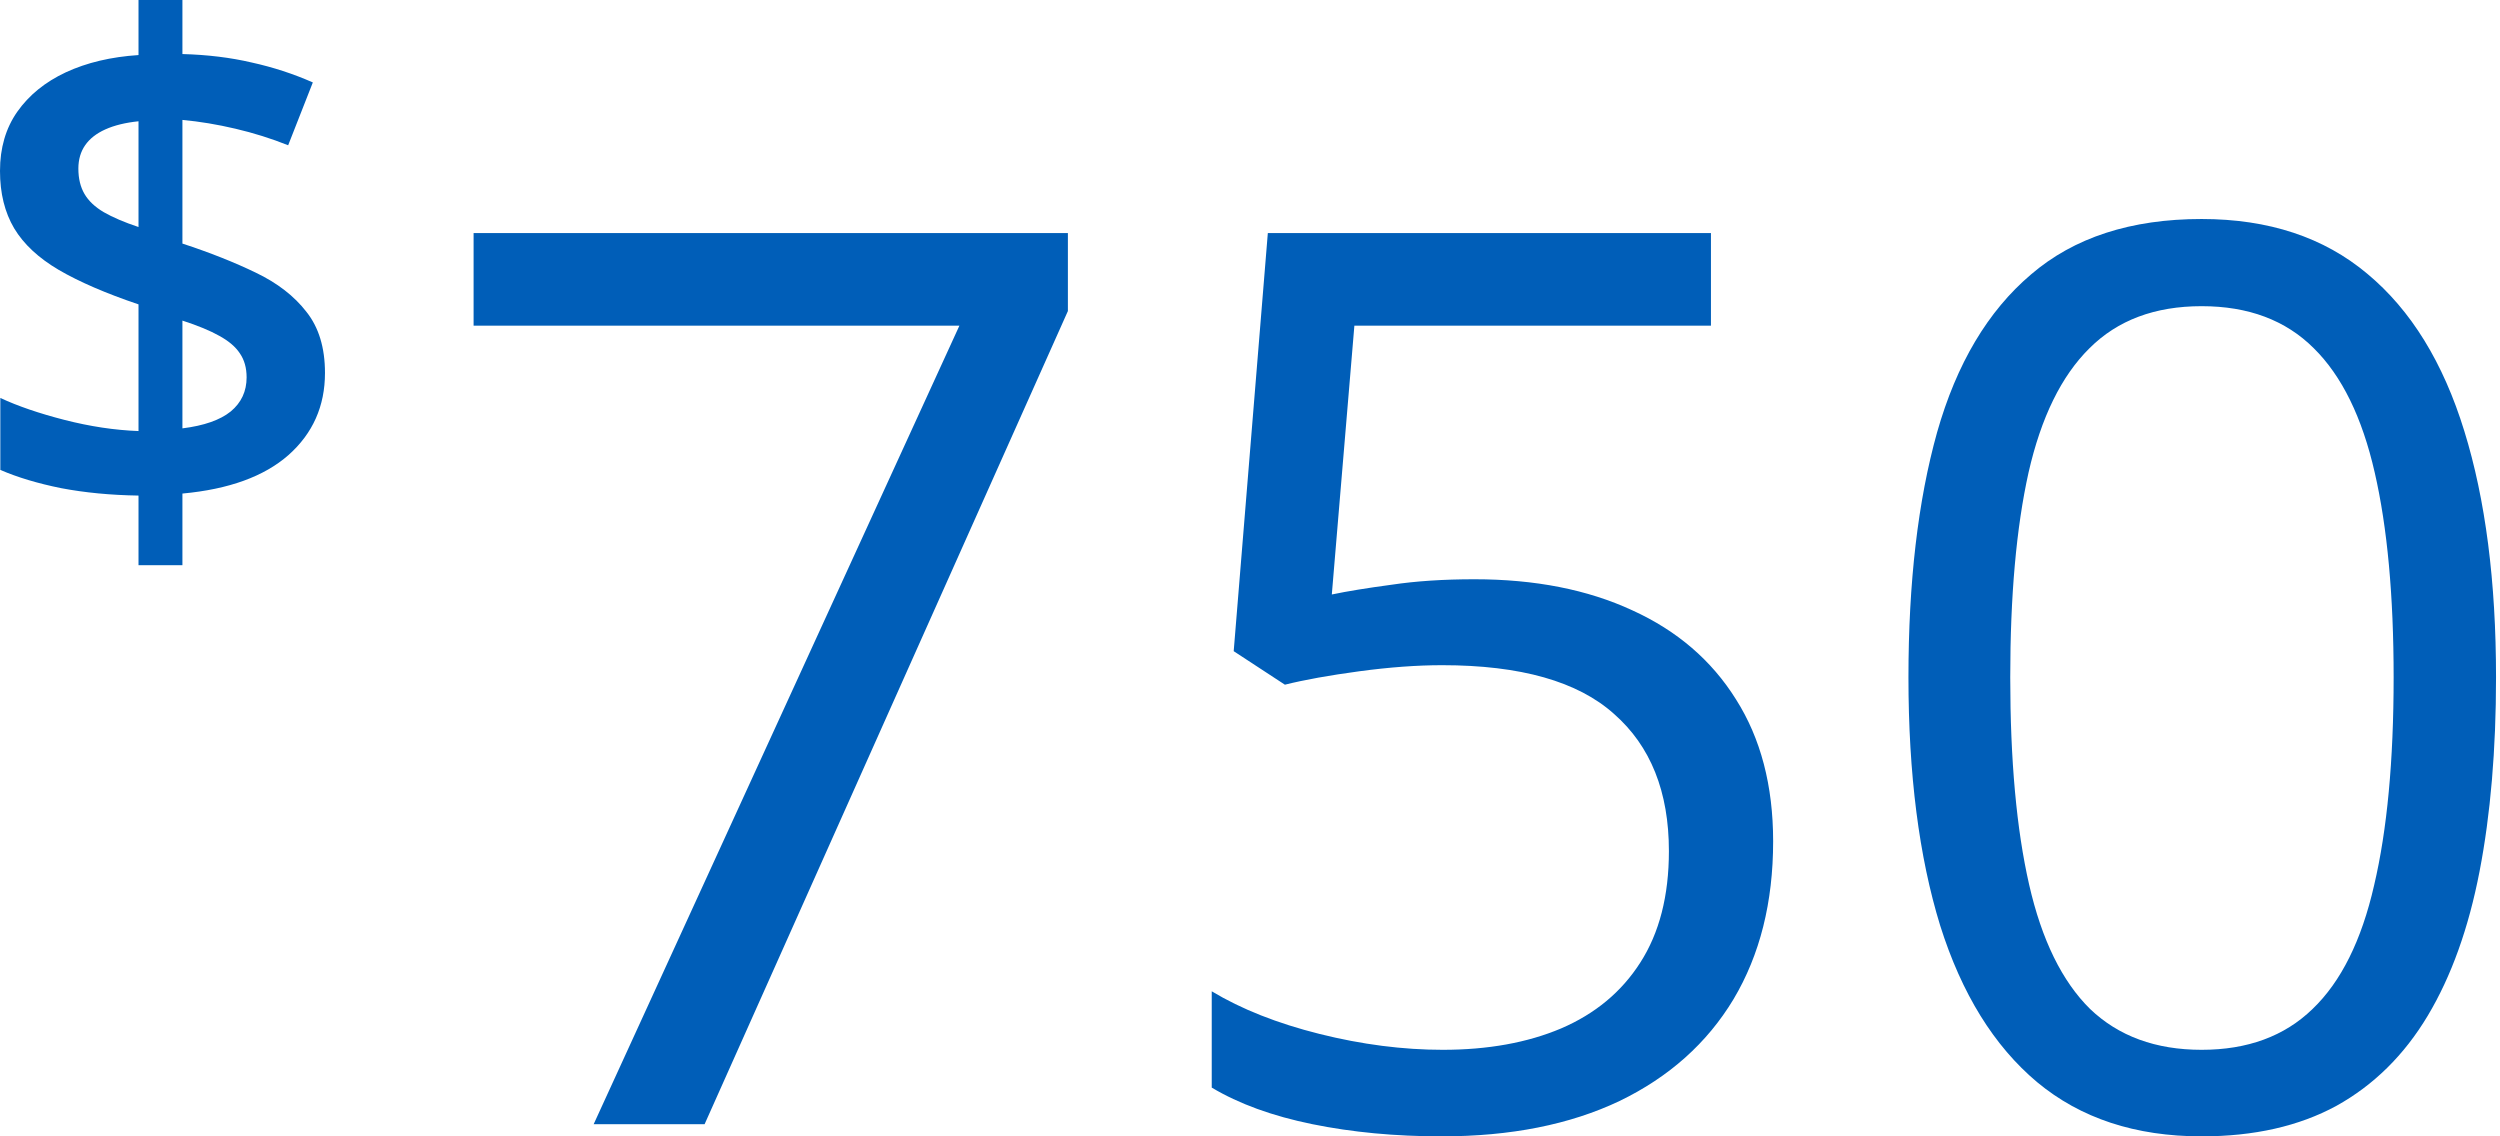
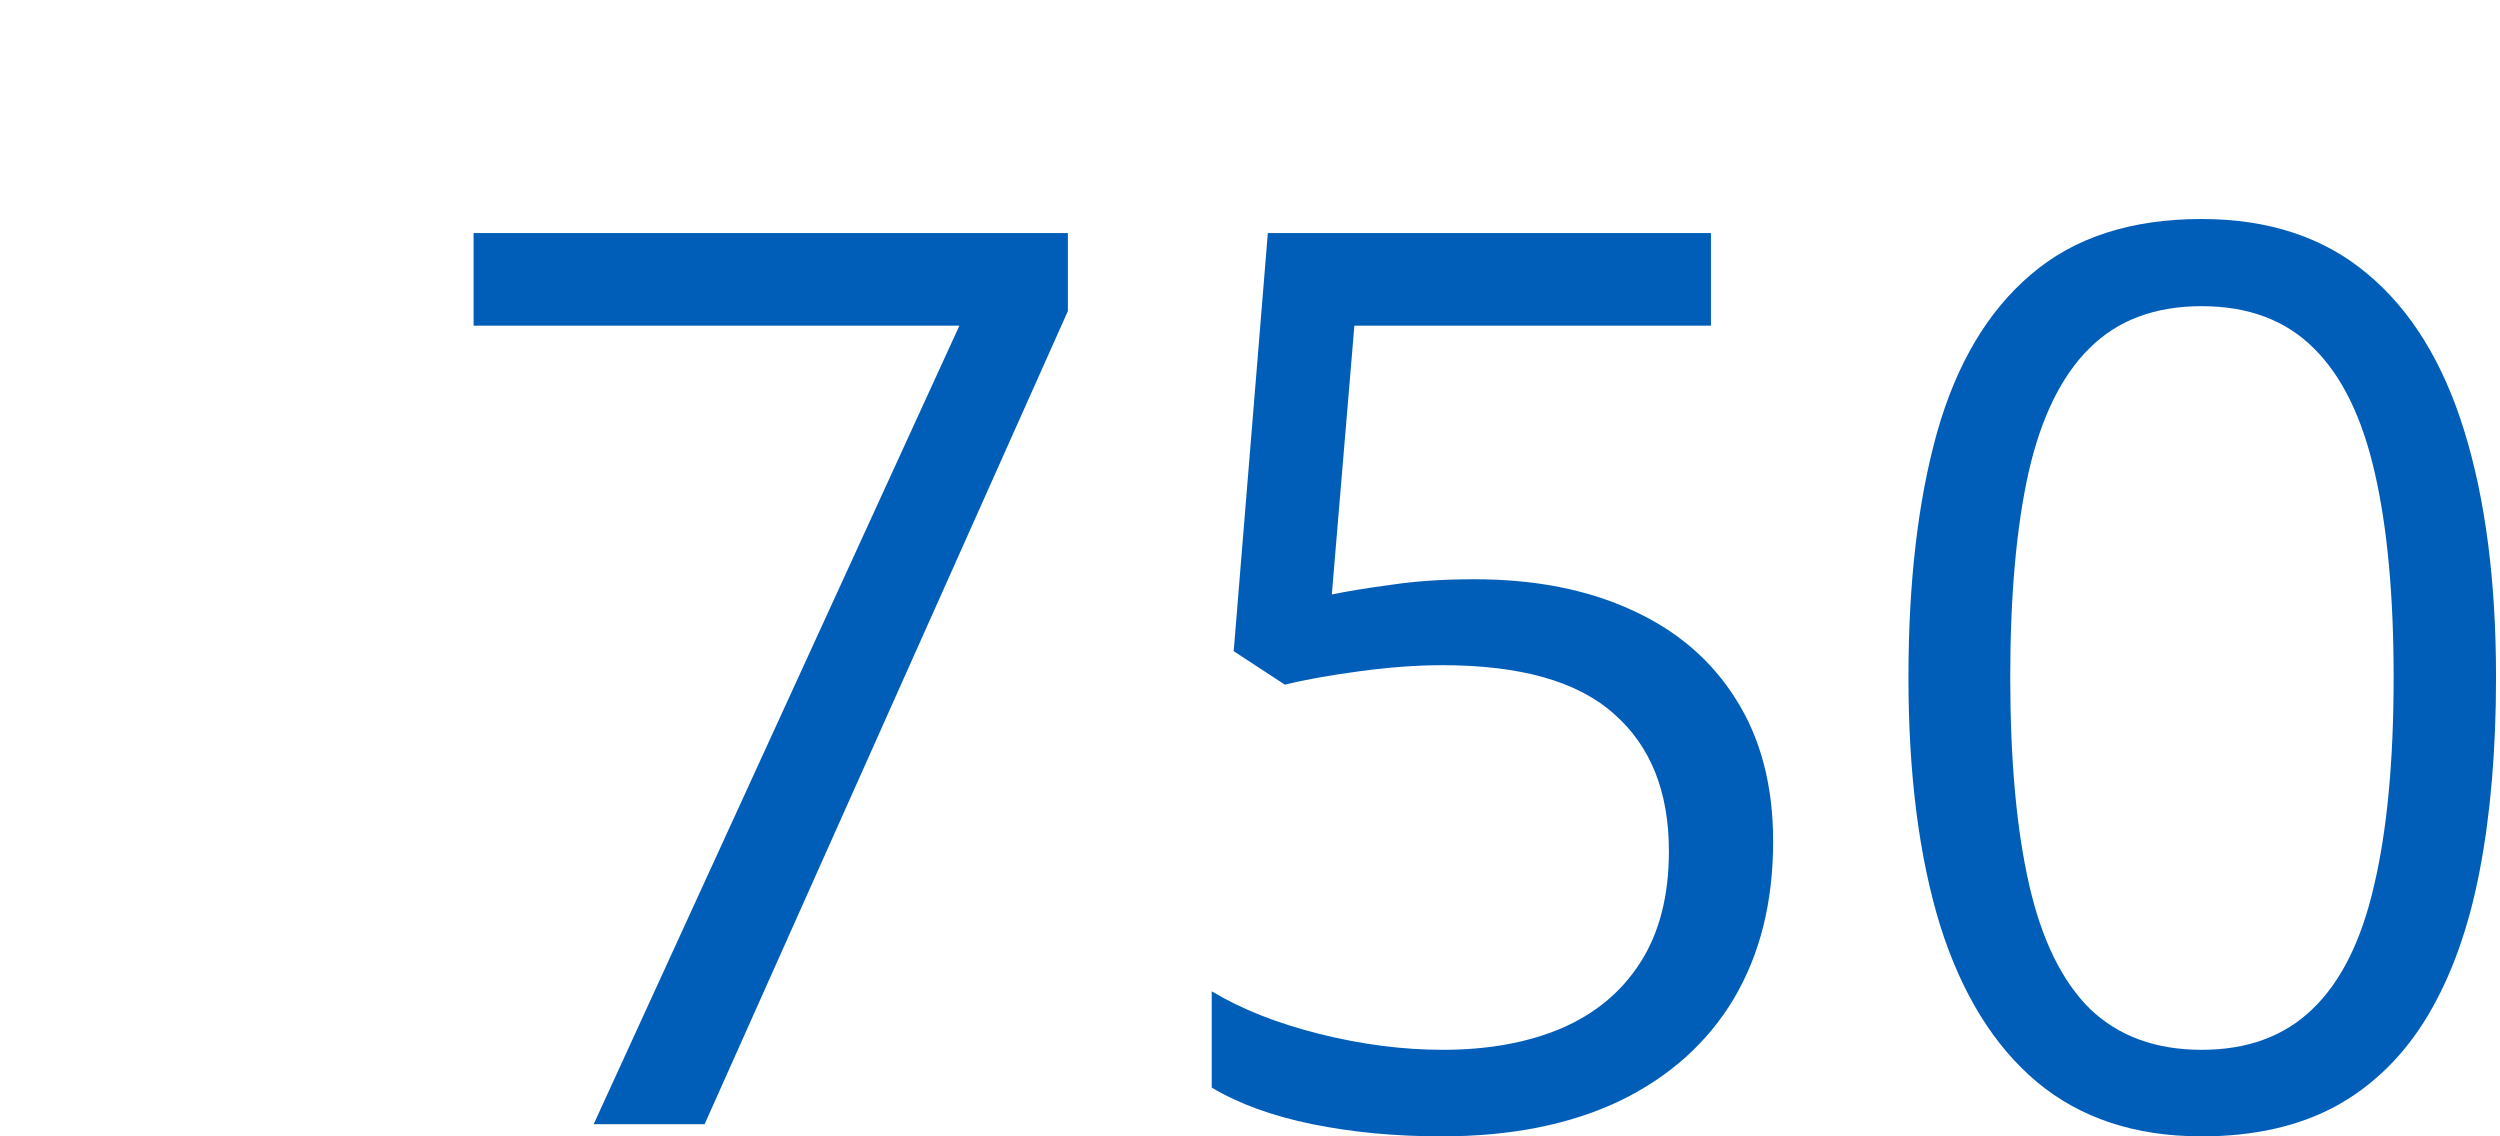
<svg xmlns="http://www.w3.org/2000/svg" width="121" height="55" viewBox="0 0 121 55" fill="none">
-   <path d="M6.704 27.355V23.986C5.352 23.965 4.104 23.845 2.959 23.627C1.826 23.398 0.845 23.103 0.016 22.744V19.261C0.856 19.653 1.891 20.008 3.123 20.324C4.355 20.64 5.548 20.82 6.704 20.863V14.732C5.123 14.198 3.837 13.642 2.845 13.064C1.864 12.486 1.145 11.816 0.687 11.053C0.229 10.279 0 9.353 0 8.273C0 7.162 0.278 6.208 0.834 5.412C1.401 4.605 2.186 3.968 3.188 3.499C4.202 3.03 5.374 2.752 6.704 2.665V0H8.829V2.616C10.039 2.649 11.156 2.785 12.181 3.025C13.217 3.254 14.203 3.575 15.141 3.99L13.947 7.031C13.13 6.704 12.279 6.437 11.396 6.23C10.513 6.022 9.658 5.881 8.829 5.804V11.789C10.159 12.225 11.342 12.694 12.377 13.195C13.424 13.696 14.241 14.329 14.83 15.092C15.43 15.844 15.729 16.83 15.729 18.051C15.729 19.653 15.141 20.978 13.963 22.024C12.786 23.06 11.075 23.681 8.829 23.888V27.355H6.704ZM8.829 20.733C9.876 20.602 10.655 20.329 11.167 19.915C11.68 19.49 11.936 18.939 11.936 18.264C11.936 17.806 11.827 17.419 11.609 17.103C11.402 16.787 11.069 16.503 10.611 16.253C10.165 16.002 9.571 15.757 8.829 15.517V20.733ZM6.704 10.988V5.87C6.072 5.935 5.537 6.066 5.101 6.262C4.665 6.458 4.338 6.715 4.12 7.031C3.902 7.347 3.793 7.723 3.793 8.159C3.793 8.639 3.891 9.047 4.088 9.385C4.284 9.723 4.595 10.017 5.02 10.268C5.456 10.519 6.017 10.759 6.704 10.988Z" fill="#005EB8" />
  <path d="M28.734 54.41L46.435 15.763H22.922V11.279H51.686V15.055L34.103 54.41H28.734Z" fill="#005EB8" />
  <path d="M71.364 28.036C74.294 28.036 76.841 28.537 79.005 29.54C81.168 30.524 82.84 31.959 84.02 33.847C85.22 35.736 85.82 38.027 85.82 40.721C85.82 43.671 85.18 46.218 83.902 48.362C82.624 50.486 80.784 52.129 78.385 53.289C75.986 54.43 73.114 55 69.771 55C67.528 55 65.444 54.803 63.516 54.41C61.589 54.017 59.966 53.427 58.648 52.64V47.979C60.084 48.844 61.825 49.532 63.87 50.044C65.916 50.555 67.902 50.811 69.83 50.811C72.013 50.811 73.921 50.467 75.553 49.778C77.205 49.07 78.483 48.008 79.388 46.592C80.312 45.156 80.775 43.357 80.775 41.193C80.775 38.322 79.89 36.109 78.12 34.555C76.369 32.982 73.596 32.195 69.8 32.195C68.581 32.195 67.243 32.294 65.788 32.49C64.332 32.687 63.133 32.903 62.189 33.139L59.711 31.517L61.363 11.279H82.81V15.763H65.552L64.46 28.773C65.208 28.616 66.171 28.459 67.352 28.301C68.532 28.124 69.869 28.036 71.364 28.036Z" fill="#005EB8" />
  <path d="M120.808 32.785C120.808 36.286 120.543 39.413 120.012 42.167C119.481 44.92 118.645 47.251 117.504 49.159C116.363 51.066 114.888 52.522 113.079 53.525C111.269 54.508 109.096 55 106.559 55C103.353 55 100.698 54.125 98.594 52.374C96.509 50.624 94.945 48.097 93.903 44.792C92.88 41.469 92.369 37.466 92.369 32.785C92.369 28.183 92.831 24.23 93.755 20.926C94.699 17.602 96.214 15.055 98.299 13.285C100.383 11.495 103.137 10.6 106.559 10.6C109.804 10.6 112.479 11.485 114.583 13.255C116.688 15.006 118.251 17.543 119.274 20.867C120.297 24.171 120.808 28.144 120.808 32.785ZM97.296 32.785C97.296 36.798 97.6 40.141 98.21 42.816C98.82 45.491 99.803 47.497 101.16 48.834C102.537 50.152 104.337 50.811 106.559 50.811C108.781 50.811 110.571 50.152 111.928 48.834C113.305 47.516 114.298 45.52 114.908 42.845C115.537 40.171 115.852 36.817 115.852 32.785C115.852 28.832 115.547 25.528 114.937 22.873C114.328 20.198 113.344 18.192 111.987 16.855C110.63 15.498 108.821 14.819 106.559 14.819C104.297 14.819 102.488 15.498 101.131 16.855C99.774 18.192 98.79 20.198 98.181 22.873C97.591 25.528 97.296 28.832 97.296 32.785Z" fill="#005EB8" />
</svg>